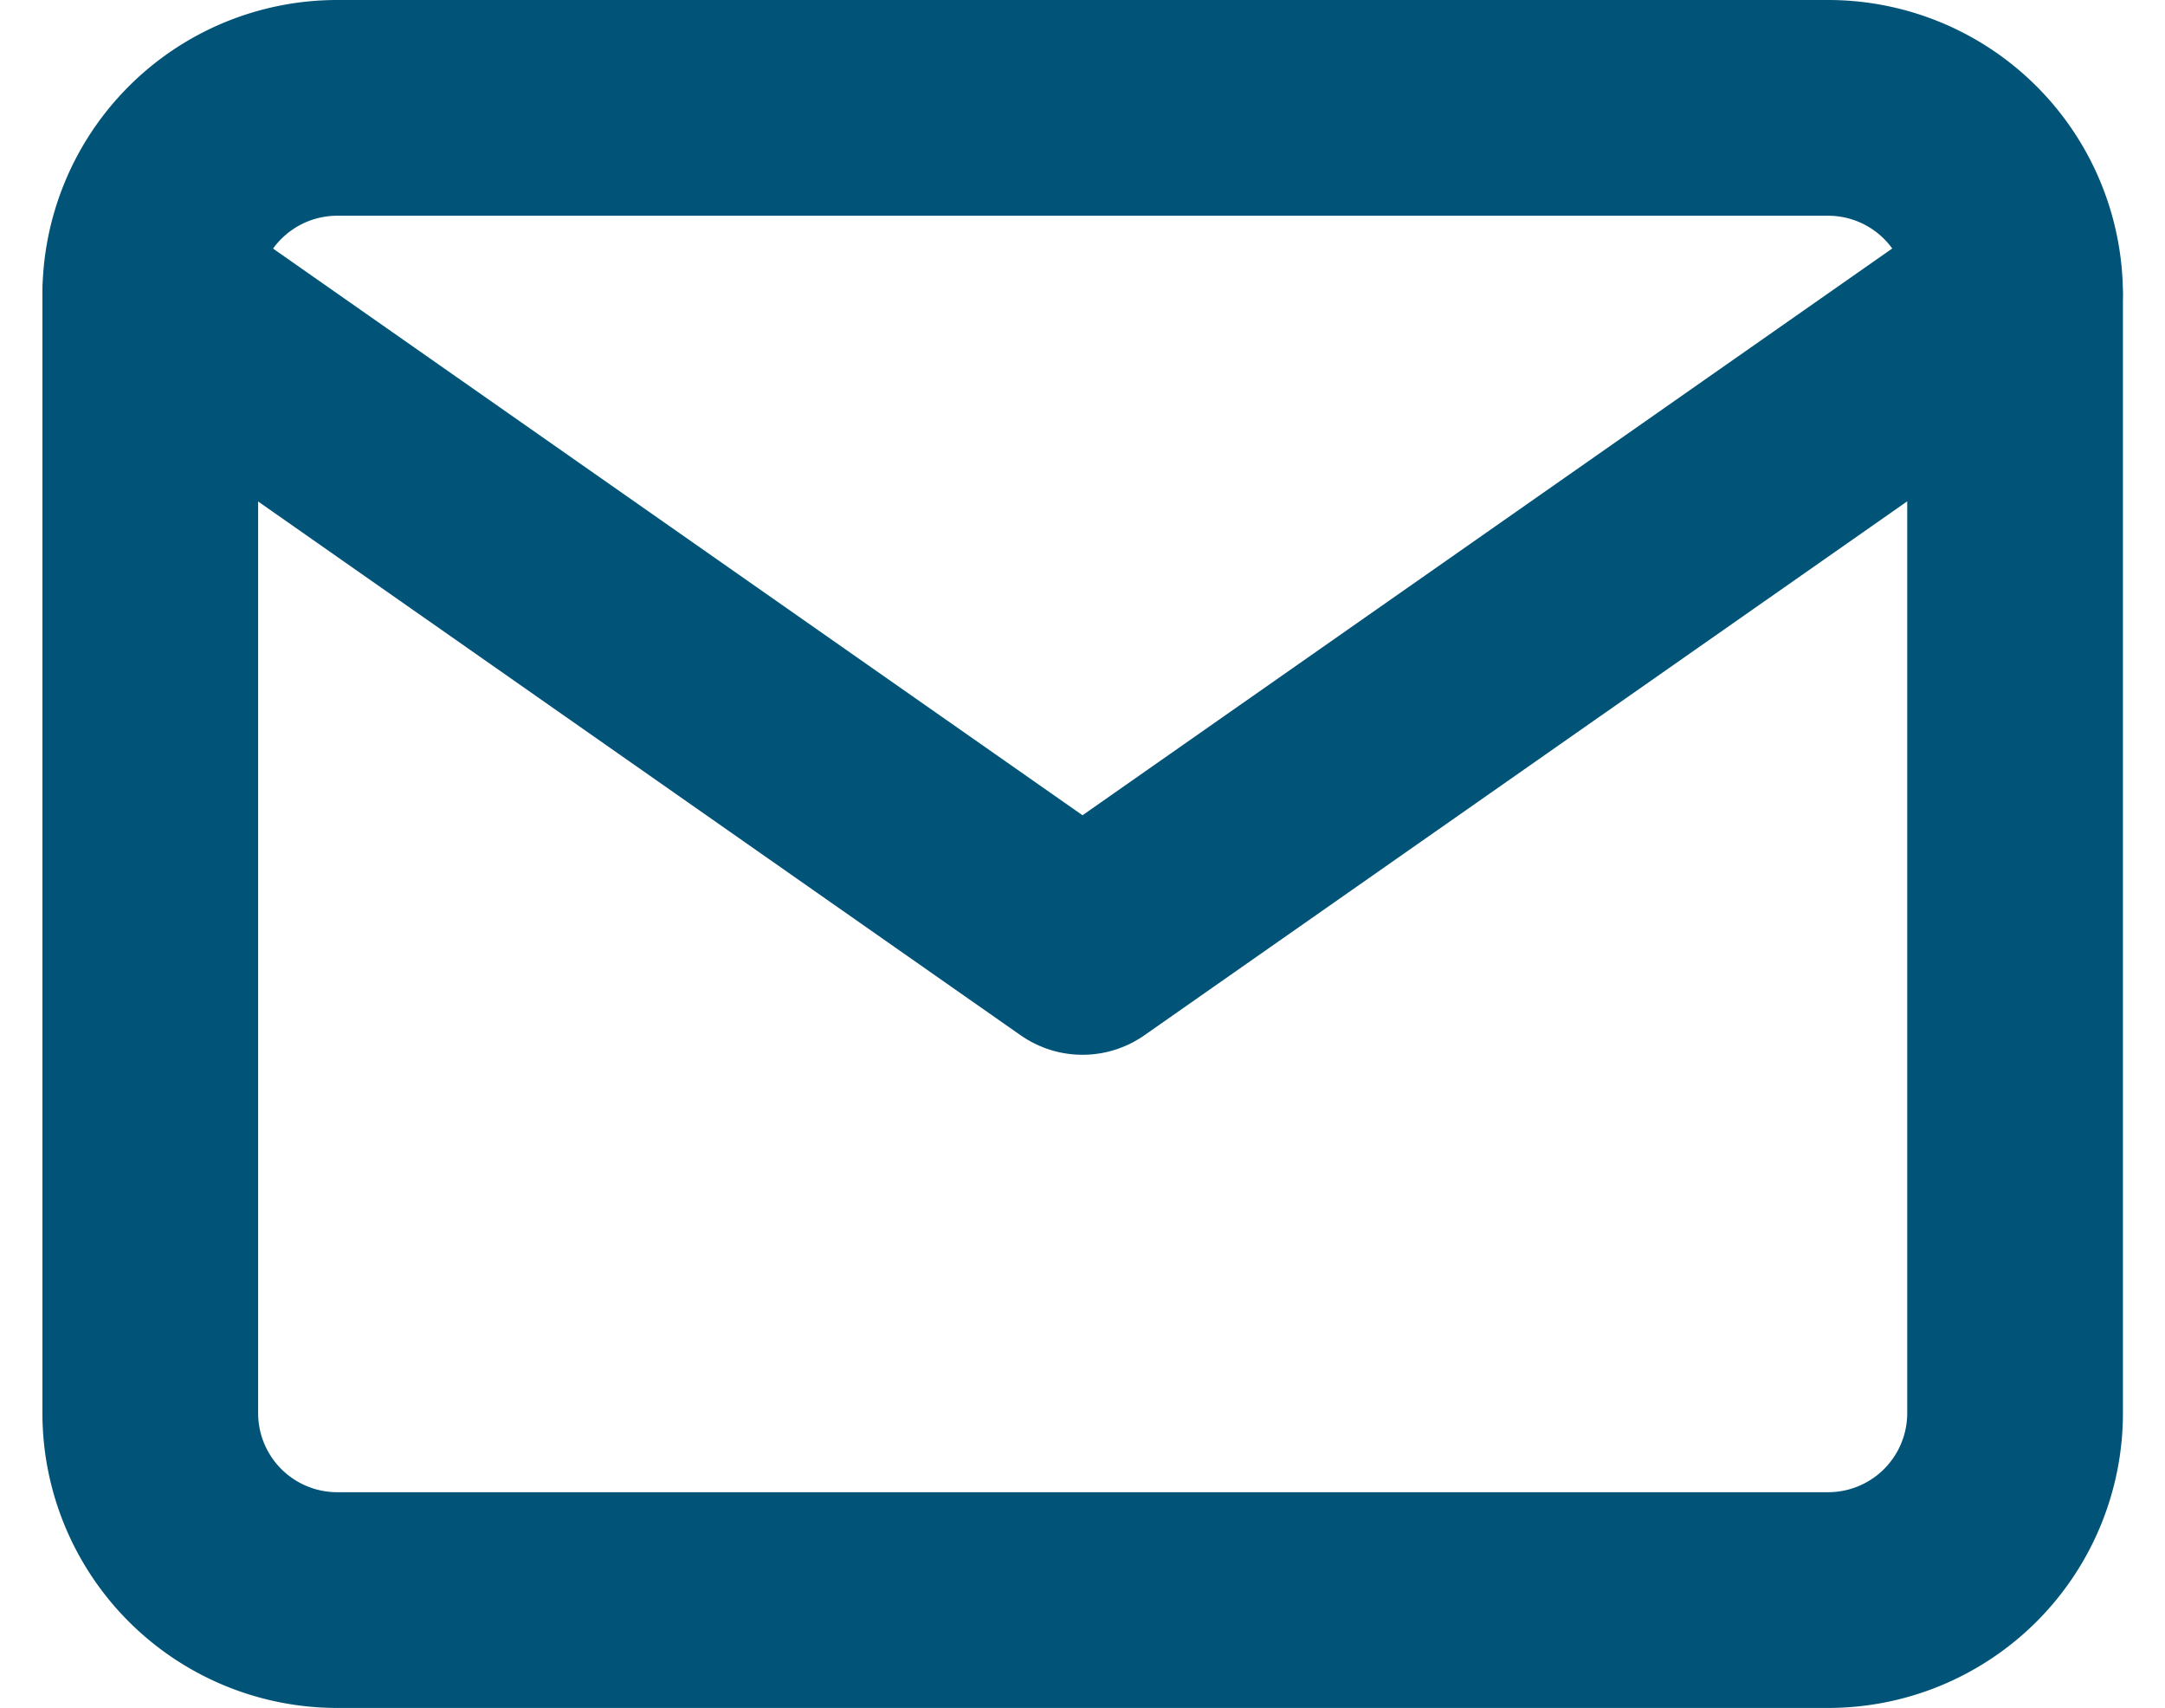
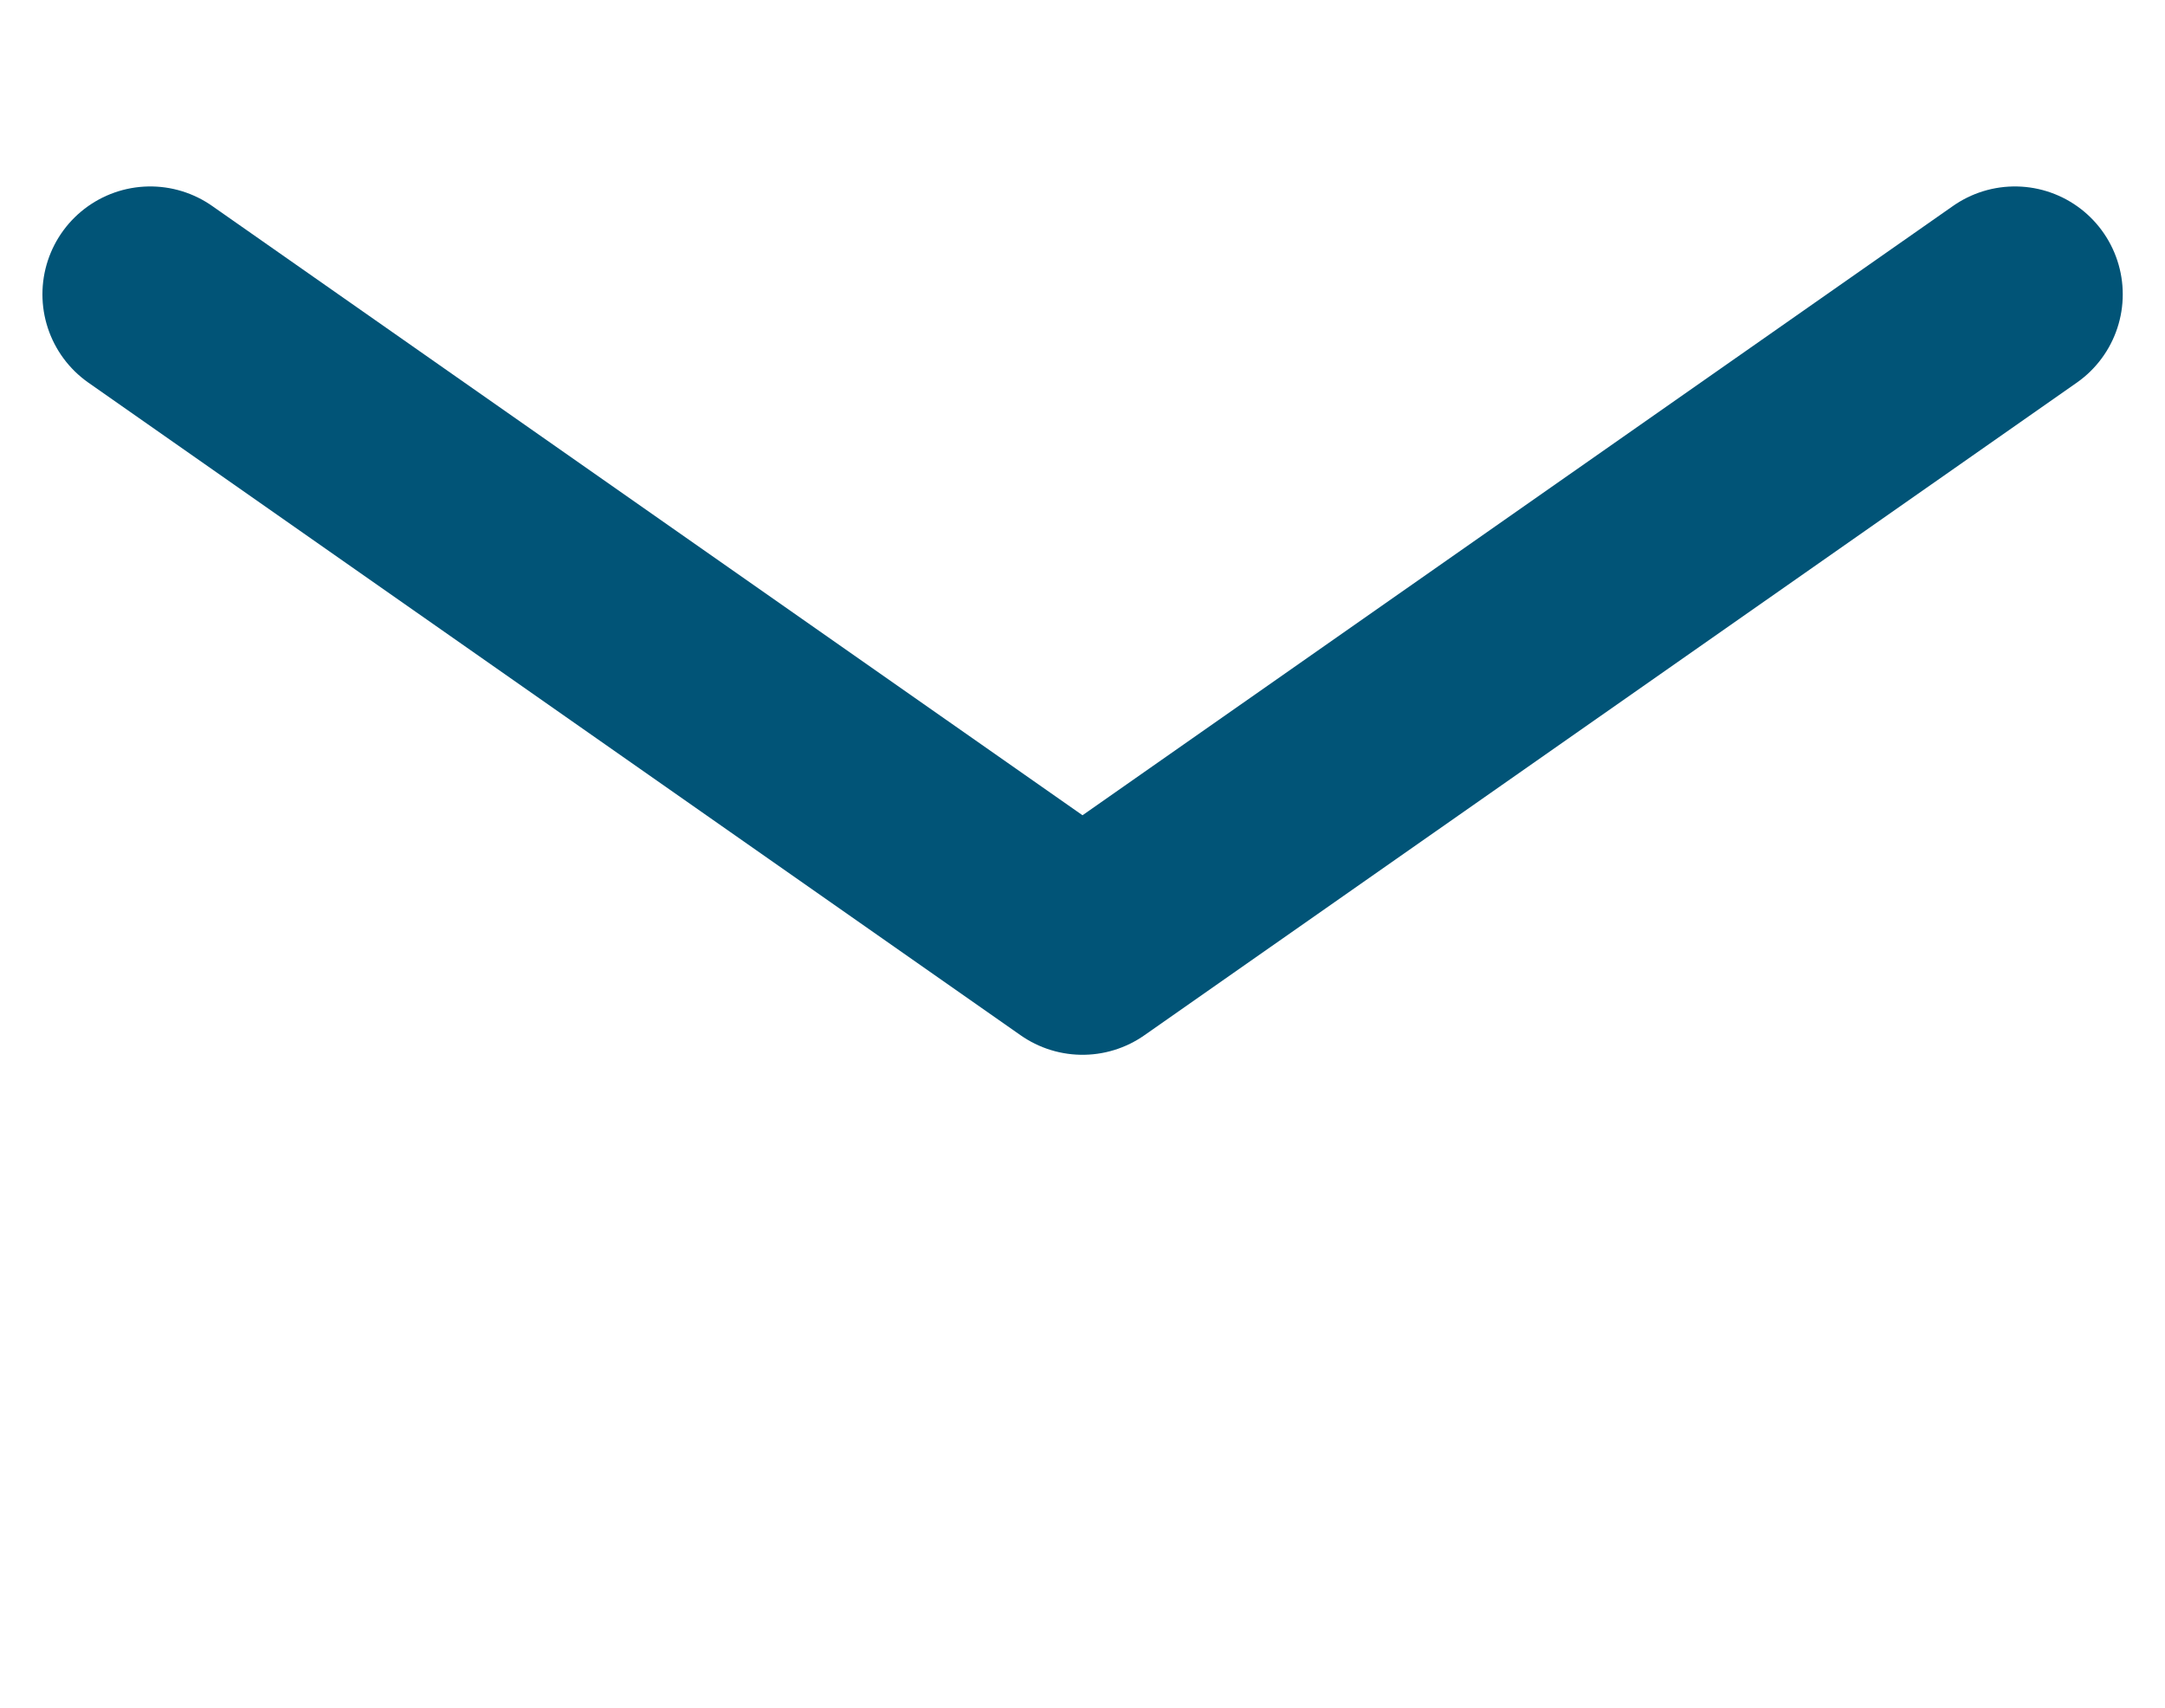
<svg xmlns="http://www.w3.org/2000/svg" width="12.044" height="9.498" viewBox="0 0 12.044 9.498">
  <g id="Grupo_1353" data-name="Grupo 1353" transform="translate(-139.164 -1211.4)">
-     <path id="Caminho_164" data-name="Caminho 164" d="M4.037,6h8.3a1.04,1.04,0,0,1,1.037,1.037v6.224A1.04,1.04,0,0,1,12.335,14.3h-8.3A1.04,1.04,0,0,1,3,13.261V7.037A1.04,1.04,0,0,1,4.037,6Z" transform="translate(137 1206)" fill="none" stroke="#015477" stroke-linecap="round" stroke-linejoin="round" stroke-width="1.2" />
    <path id="Caminho_165" data-name="Caminho 165" d="M13.373,9,8.186,12.63,3,9" transform="translate(137 1204.037)" fill="none" stroke="#015477" stroke-linecap="round" stroke-linejoin="round" stroke-width="1.2" />
  </g>
</svg>